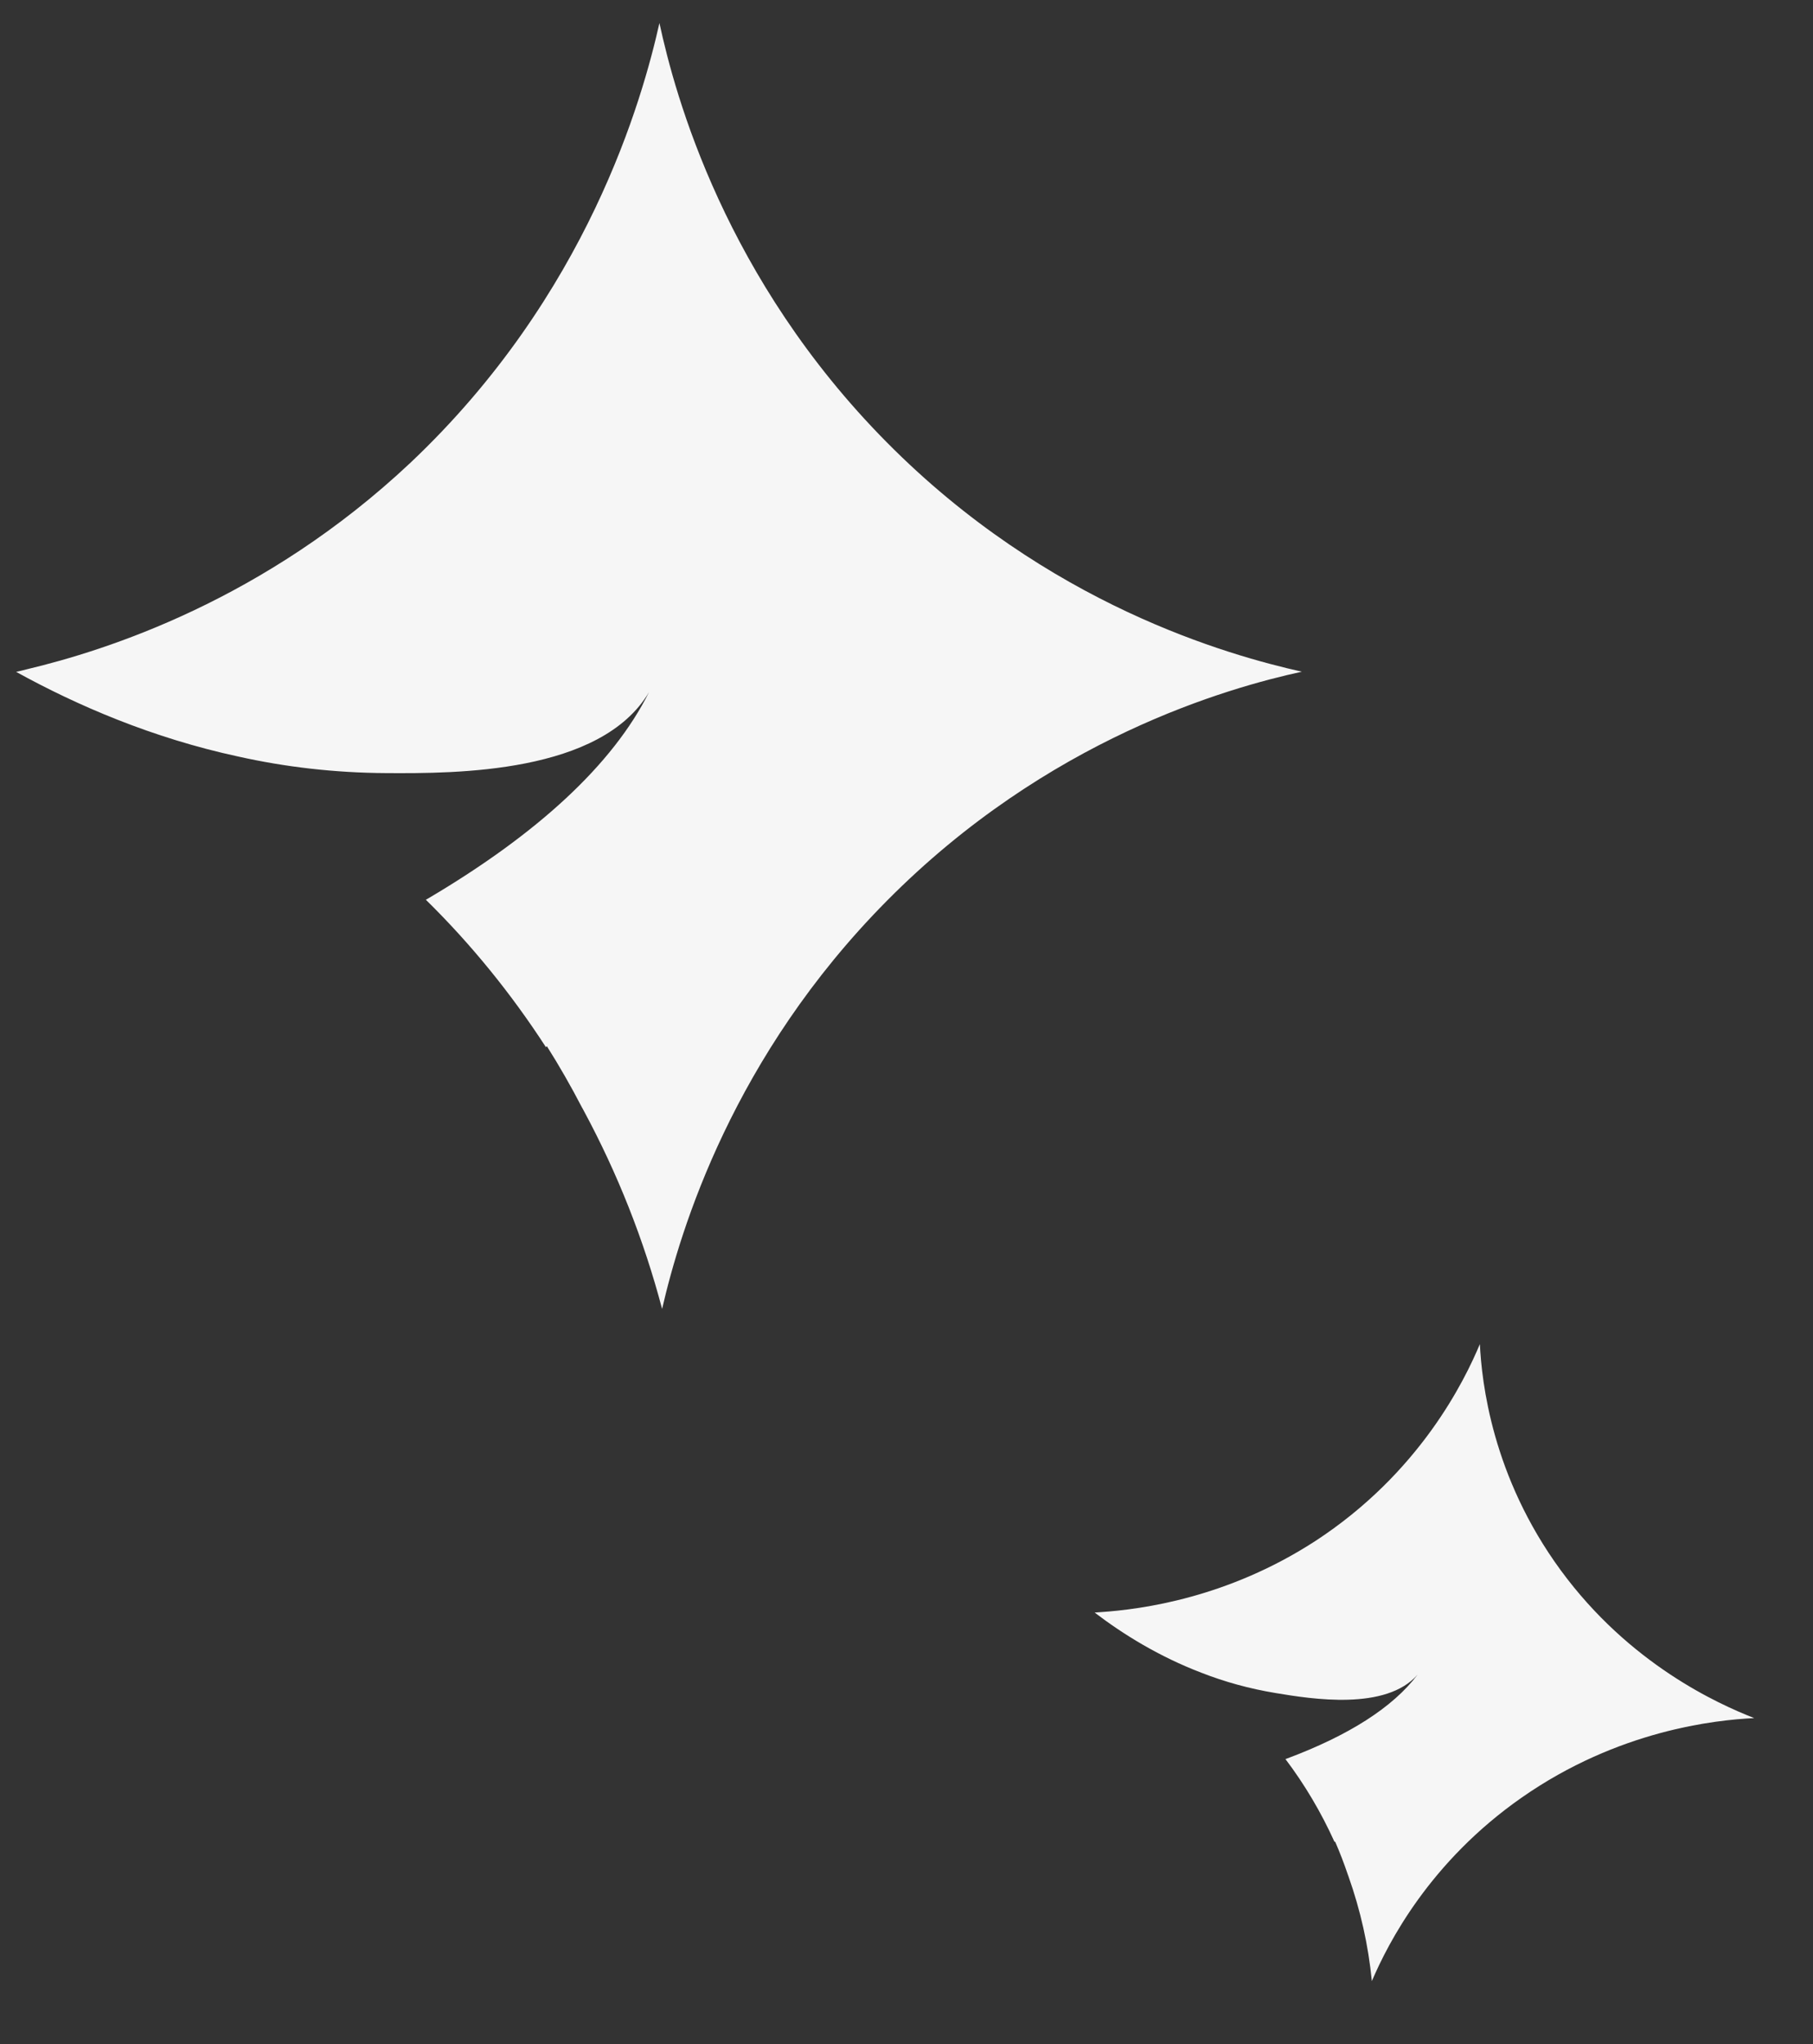
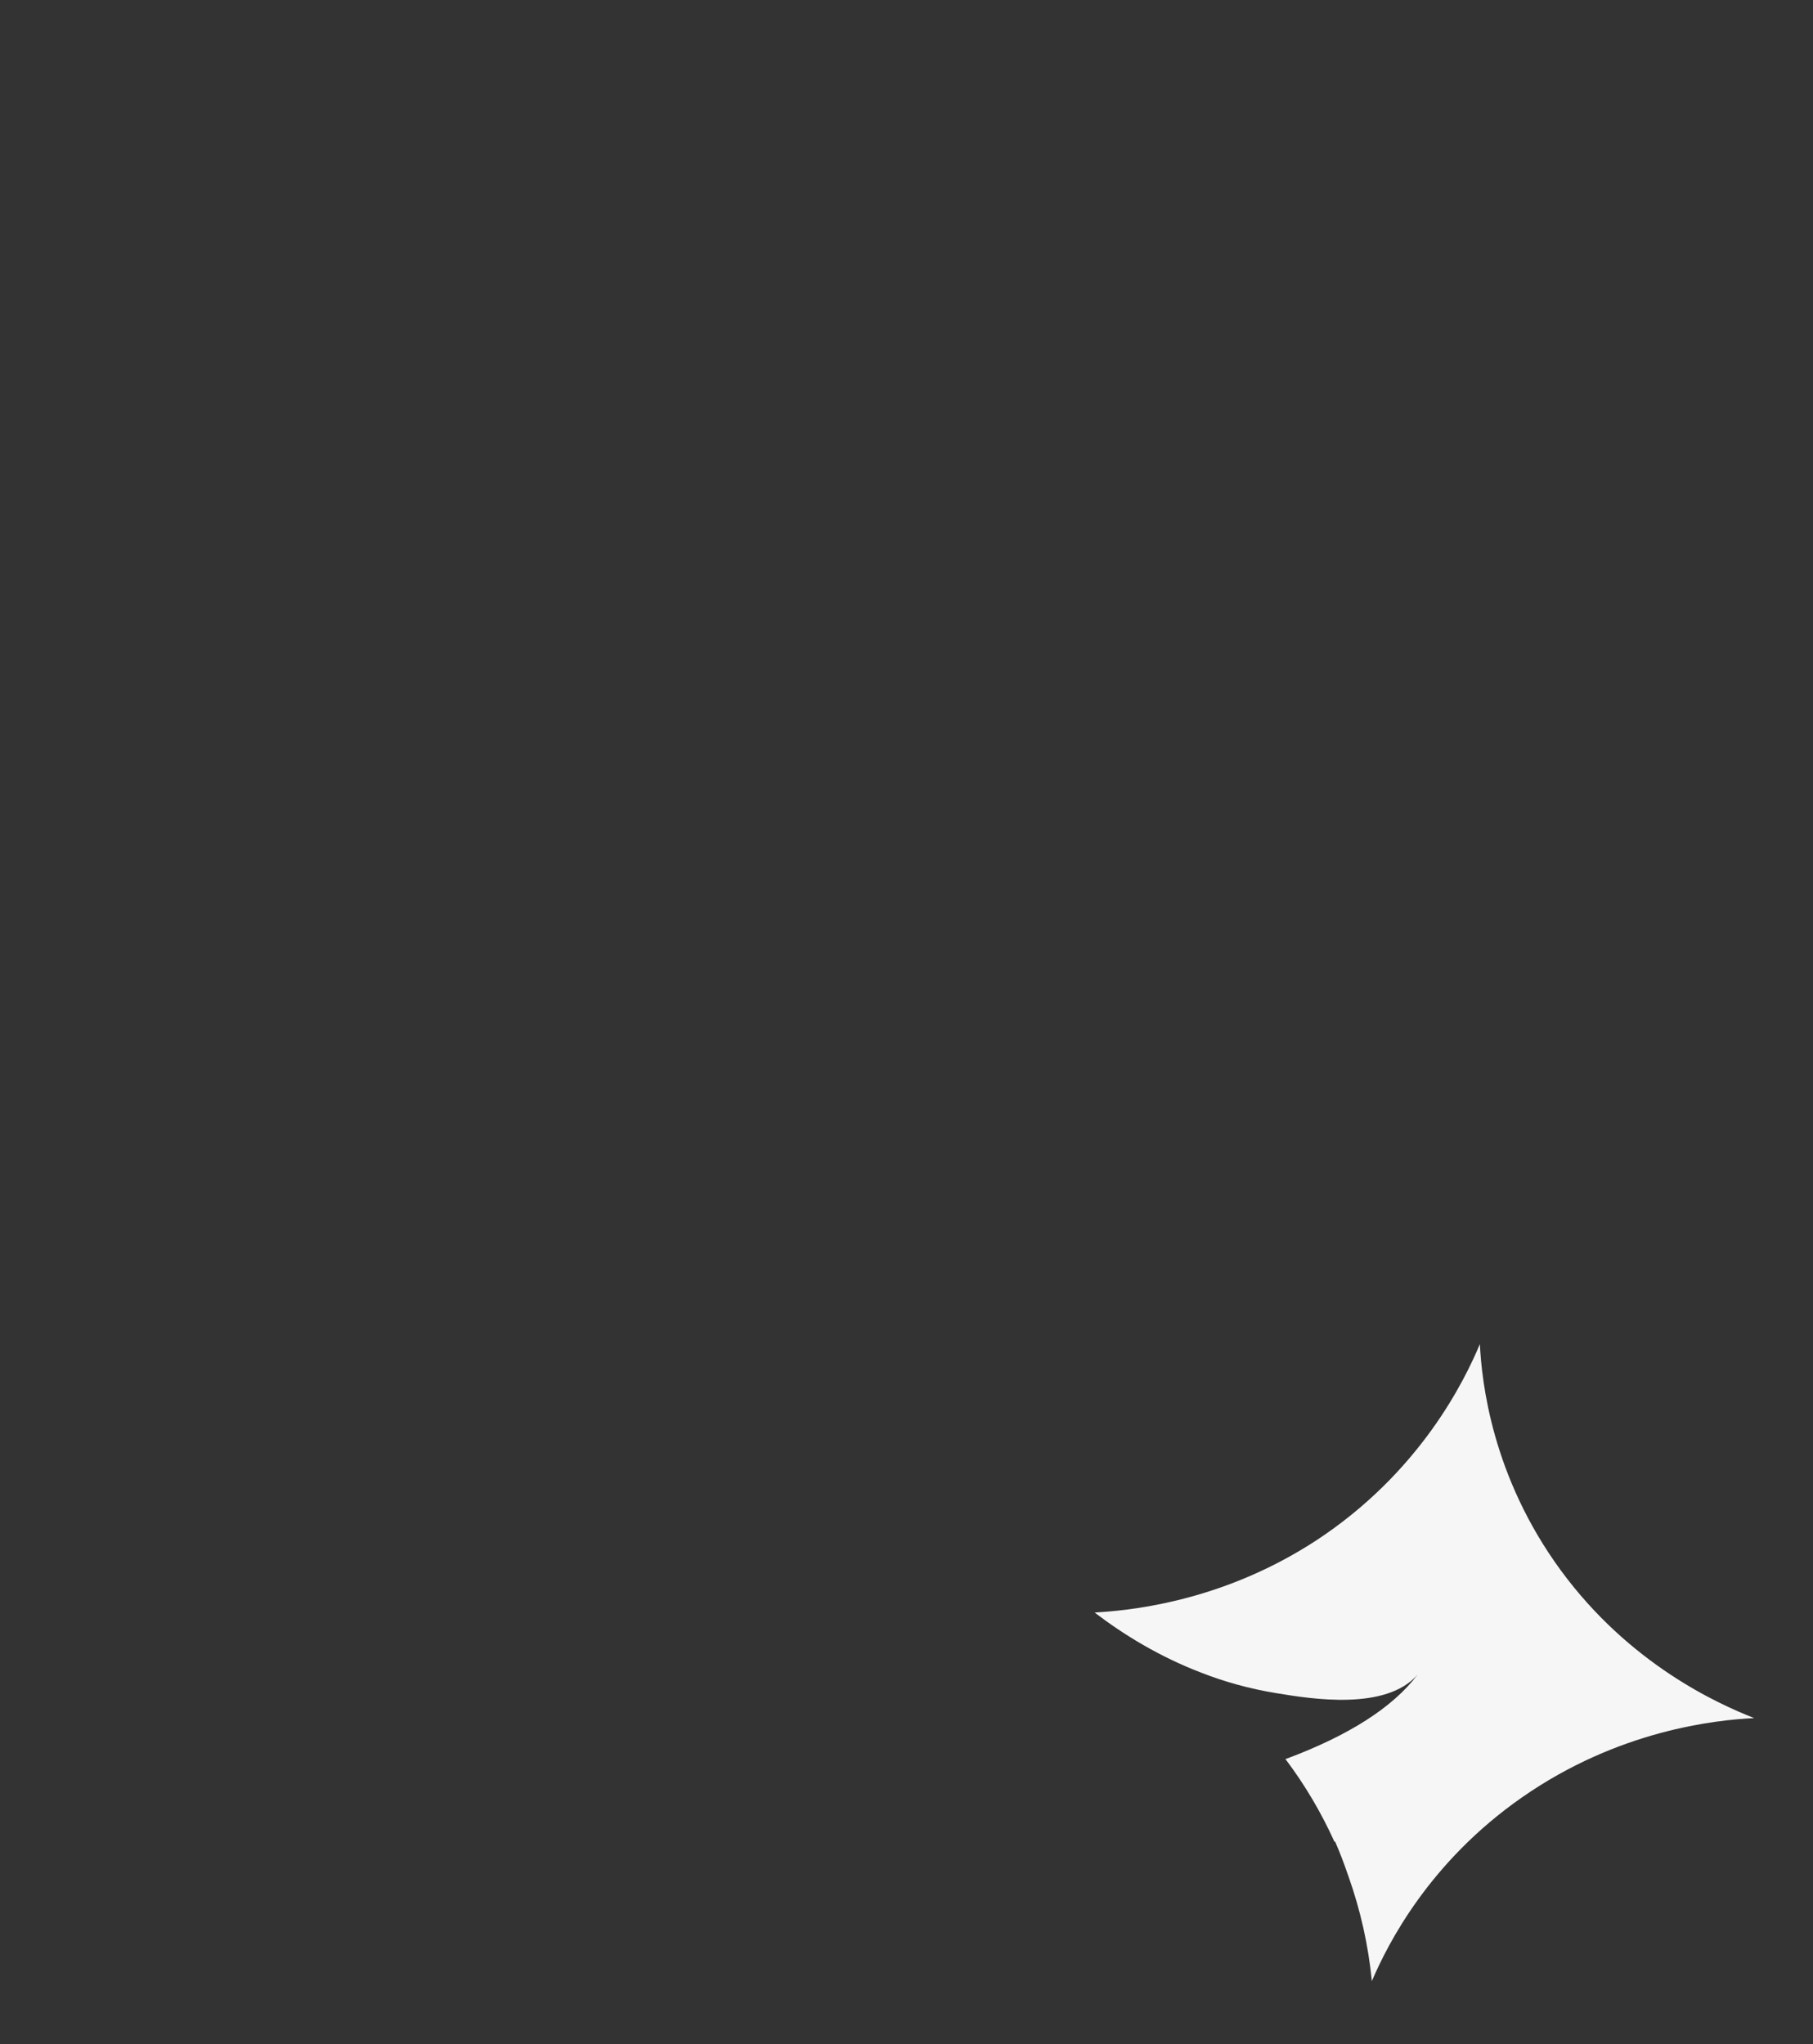
<svg xmlns="http://www.w3.org/2000/svg" width="55" height="62" viewBox="0 0 55 62" fill="none">
  <rect x="0" y="0" width="55" height="62" fill="#333333" stroke="none" />
  <path d="M53.217 52.111C52.039 52.169 49.094 52.475 46.163 54.522C43.375 56.468 42.111 58.93 41.617 60.089C41.511 58.998 41.271 57.938 40.912 56.923C40.905 56.901 40.895 56.878 40.888 56.857C40.773 56.516 40.644 56.181 40.502 55.855L40.485 55.867C40.082 54.976 39.585 54.133 38.996 53.354C39.012 53.35 39.023 53.343 39.039 53.339C40.904 52.642 42.254 51.791 43.007 50.79C42.048 51.895 39.792 51.533 38.709 51.353C37.898 51.22 37.143 51.008 36.45 50.737C35.159 50.244 34.07 49.568 33.208 48.91C33.262 48.908 33.318 48.904 33.376 48.898C34.672 48.812 37.256 48.452 39.884 46.752C43.08 44.675 44.435 41.861 44.894 40.768C44.951 41.911 45.257 44.776 47.347 47.627C49.437 50.479 52.122 51.682 53.217 52.111Z" fill="#F6F6F6" />
  <g clip-path="url(#clip0_108_802)">
-     <path d="M39.492 20.373C37.275 20.858 31.789 22.386 26.895 27.332C22.241 32.033 20.645 37.269 20.086 39.701C19.529 37.591 18.729 35.584 17.717 33.703C17.696 33.66 17.67 33.618 17.649 33.579C17.32 32.946 16.967 32.328 16.59 31.732L16.561 31.761C15.508 30.136 14.289 28.635 12.919 27.29C12.948 27.276 12.966 27.261 12.995 27.247C16.305 25.29 18.59 23.193 19.691 20.99C18.232 23.462 13.834 23.462 11.722 23.449C10.14 23.441 8.639 23.261 7.235 22.948C4.626 22.386 2.34 21.399 0.489 20.378C0.591 20.357 0.696 20.331 0.806 20.302C3.235 19.724 8.019 18.204 12.451 14.036C17.837 8.948 19.49 2.991 20.005 0.699C20.486 2.928 22 8.462 26.895 13.409C31.789 18.355 37.275 19.874 39.492 20.373Z" fill="#F6F6F6" />
-   </g>
+     </g>
  <defs>
    <clipPath id="clip0_108_802">
      <rect width="39" height="39" fill="white" transform="translate(0.492 0.699)" />
    </clipPath>
  </defs>
</svg>